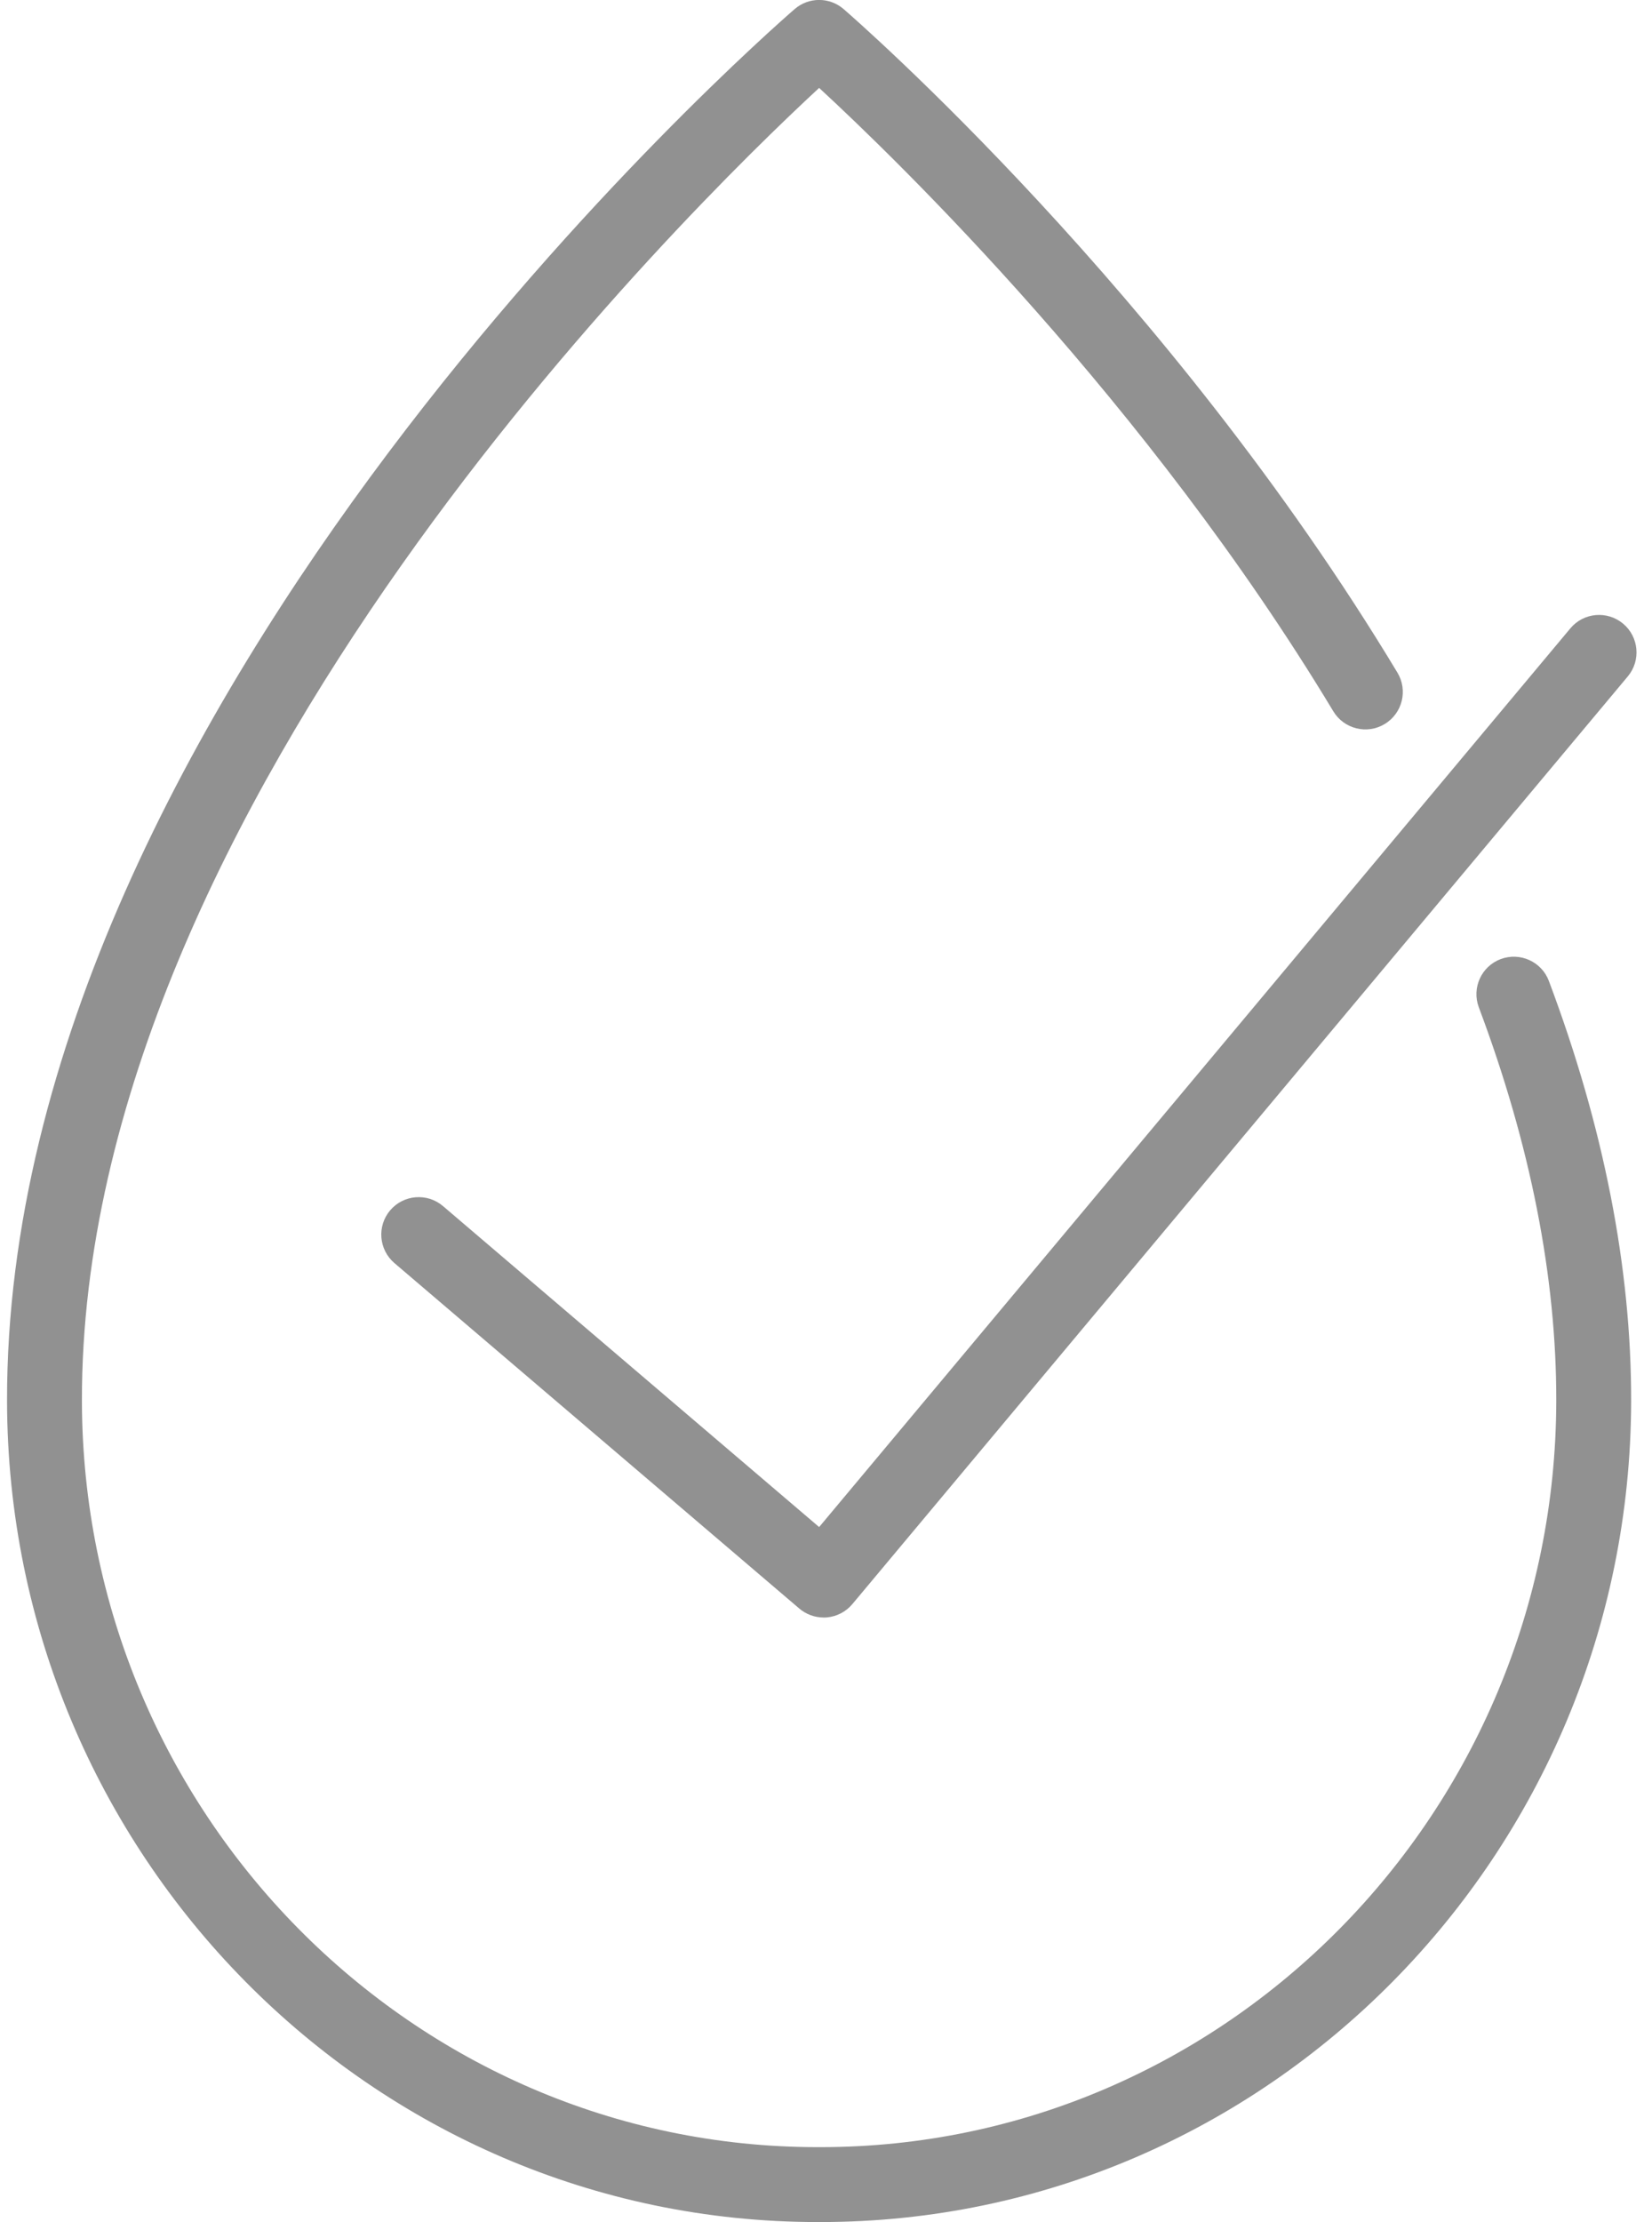
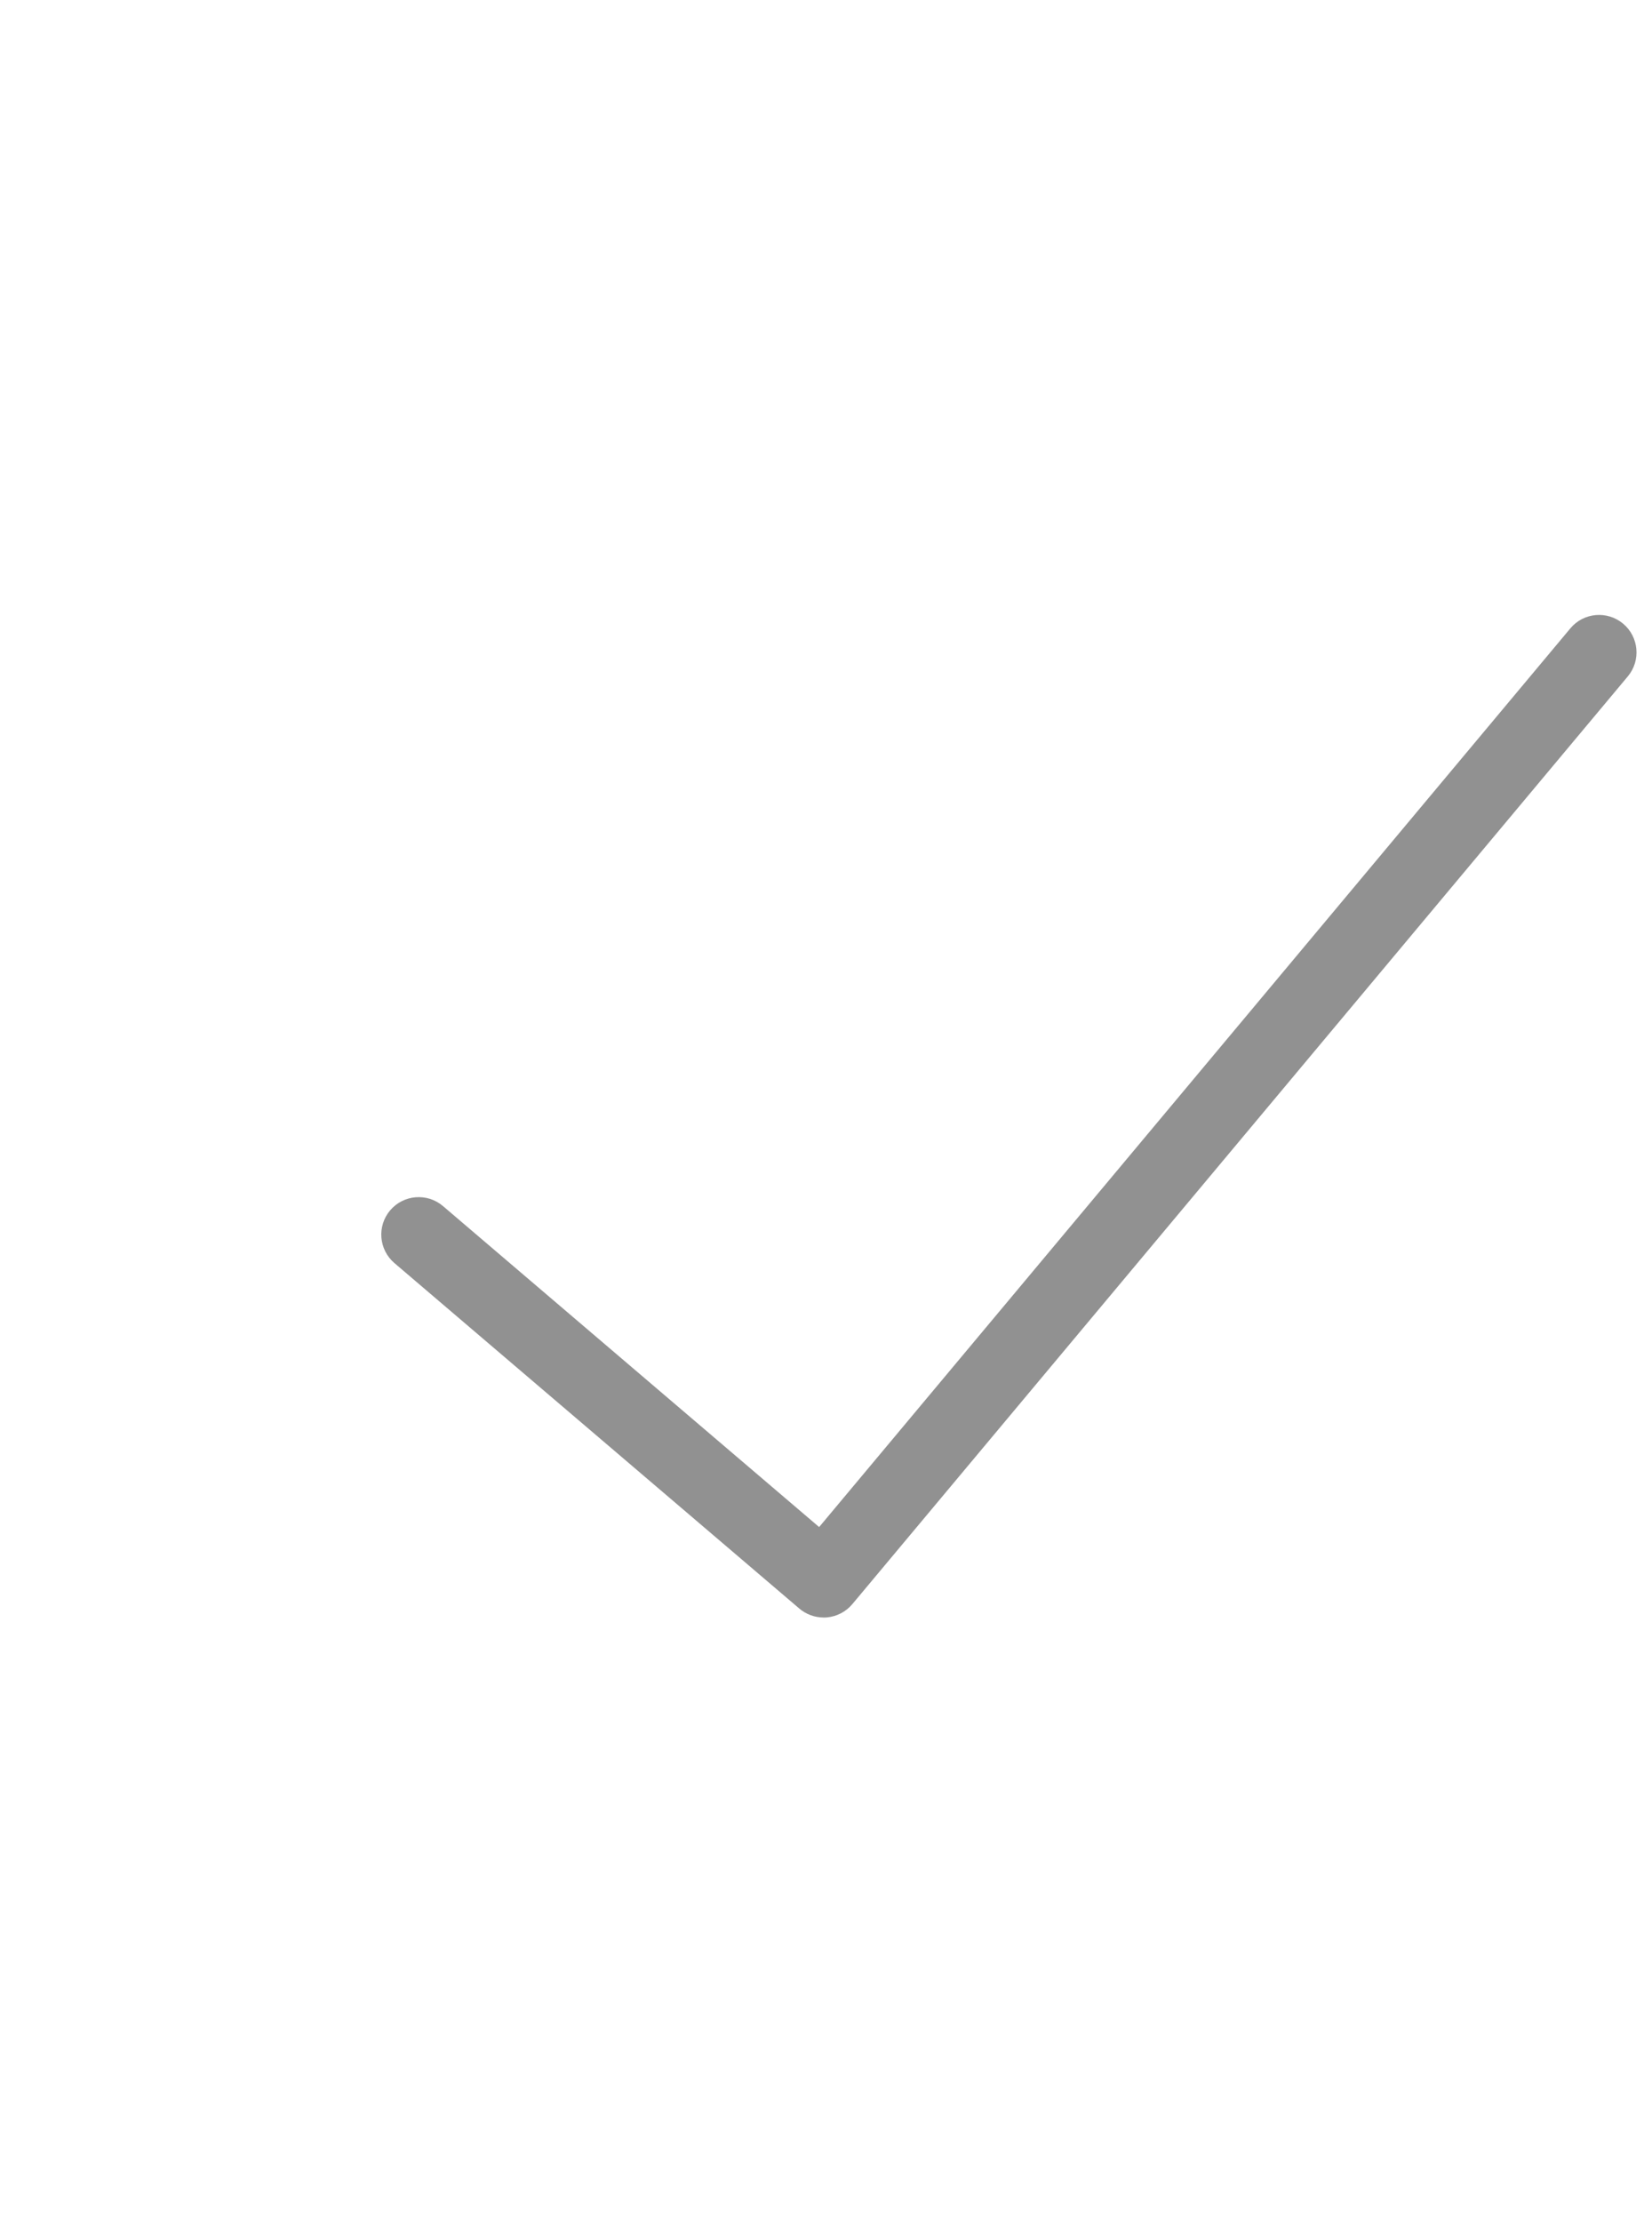
<svg xmlns="http://www.w3.org/2000/svg" width="58" height="78" viewBox="0 0 58 78" fill="none">
-   <path d="M28.808 78H28.702C13.039 78 0.279 65.086 0.247 49.184C0.201 24.586 26.767 1.3 27.898 0.32C28.392 -0.109 29.126 -0.109 29.62 0.32C30.082 0.72 41.026 10.267 49.062 23.611C49.437 24.232 49.237 25.041 48.615 25.415C47.994 25.792 47.185 25.589 46.811 24.968C40.272 14.113 31.51 5.624 28.759 3.086C24.173 7.329 2.837 28.2 2.876 49.179C2.905 63.632 14.488 75.371 28.707 75.371H28.803C43.03 75.371 54.611 63.632 54.639 49.179C54.647 44.832 53.732 40.183 51.92 35.36C51.665 34.681 52.008 33.922 52.687 33.667C53.365 33.413 54.125 33.756 54.379 34.434C56.306 39.556 57.276 44.517 57.268 49.184C57.237 65.086 44.473 78 28.808 78Z" fill="#919191" />
  <path d="M28.915 56.779C28.603 56.779 28.301 56.667 28.062 56.464L13.848 44.338C13.297 43.867 13.229 43.038 13.7 42.484C14.17 41.933 15 41.865 15.554 42.338L28.759 53.604L55.133 22.058C55.599 21.499 56.428 21.427 56.985 21.892C57.541 22.357 57.616 23.187 57.151 23.743L29.926 56.308C29.7 56.578 29.378 56.745 29.029 56.776C28.993 56.779 28.957 56.781 28.92 56.781L28.915 56.779Z" fill="#919191" />
</svg>